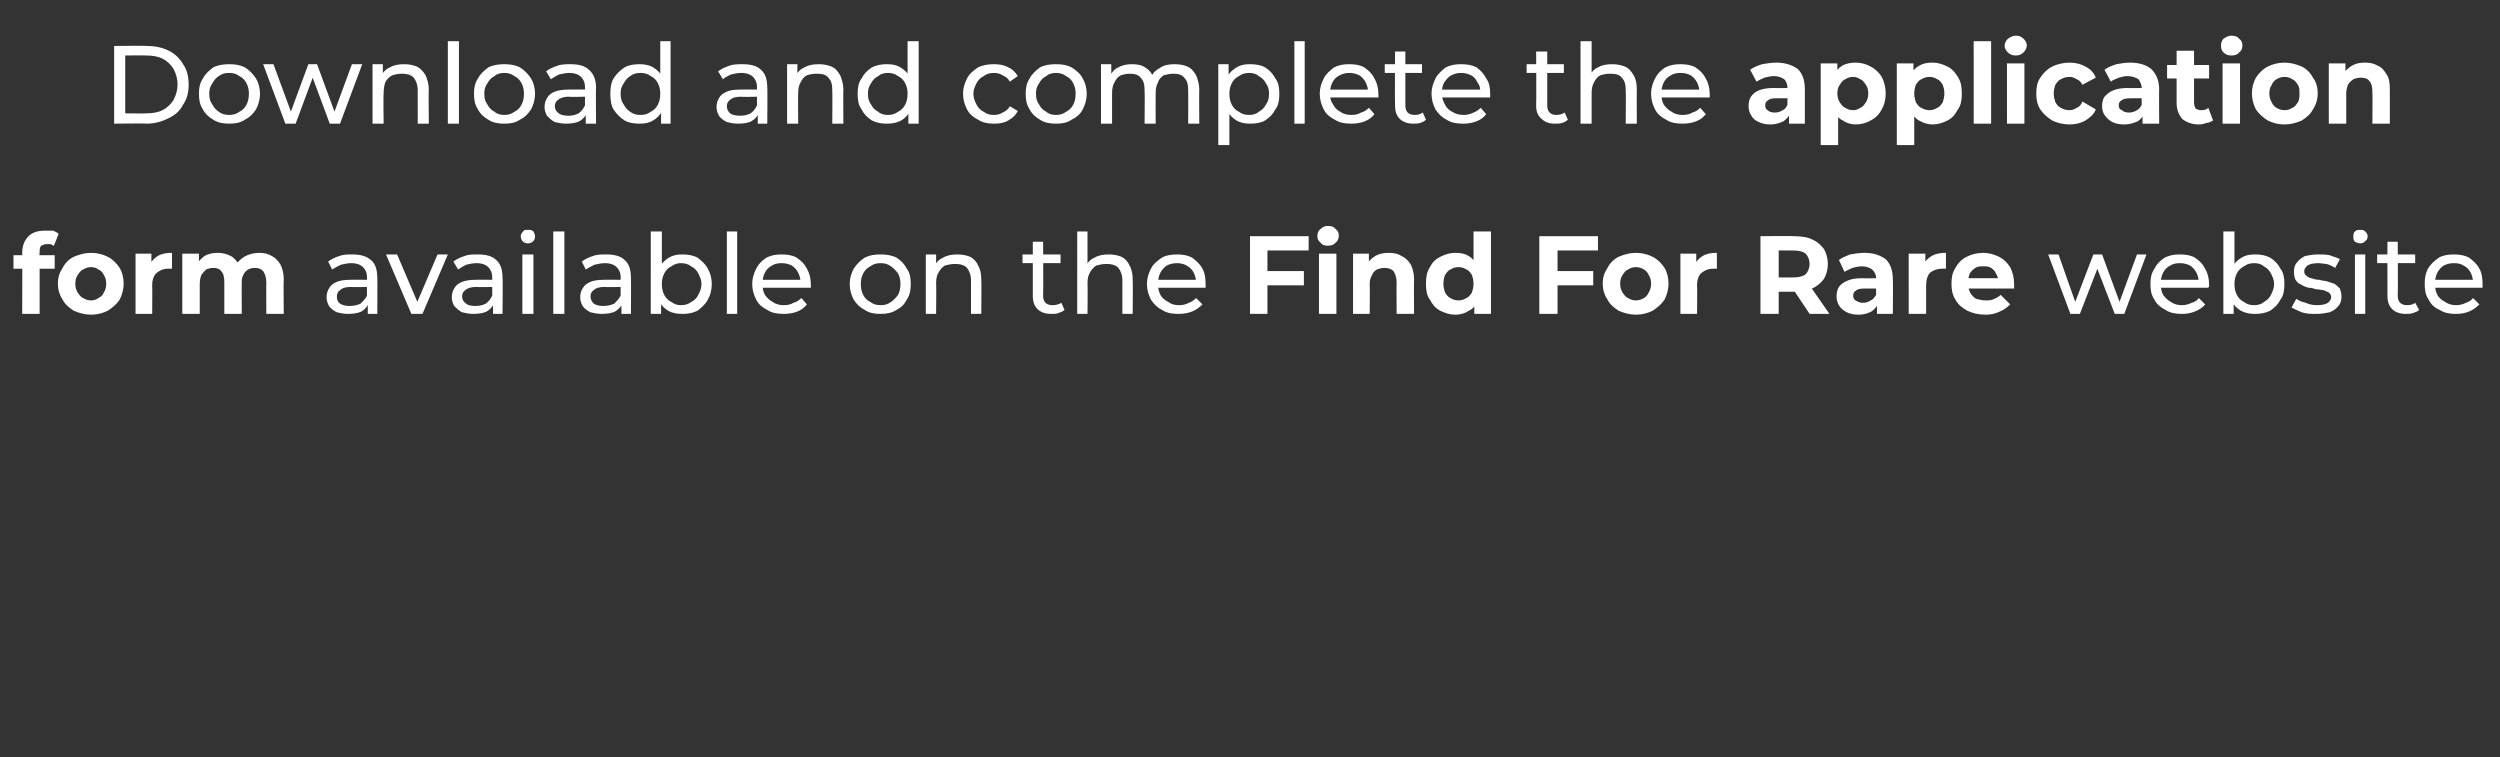
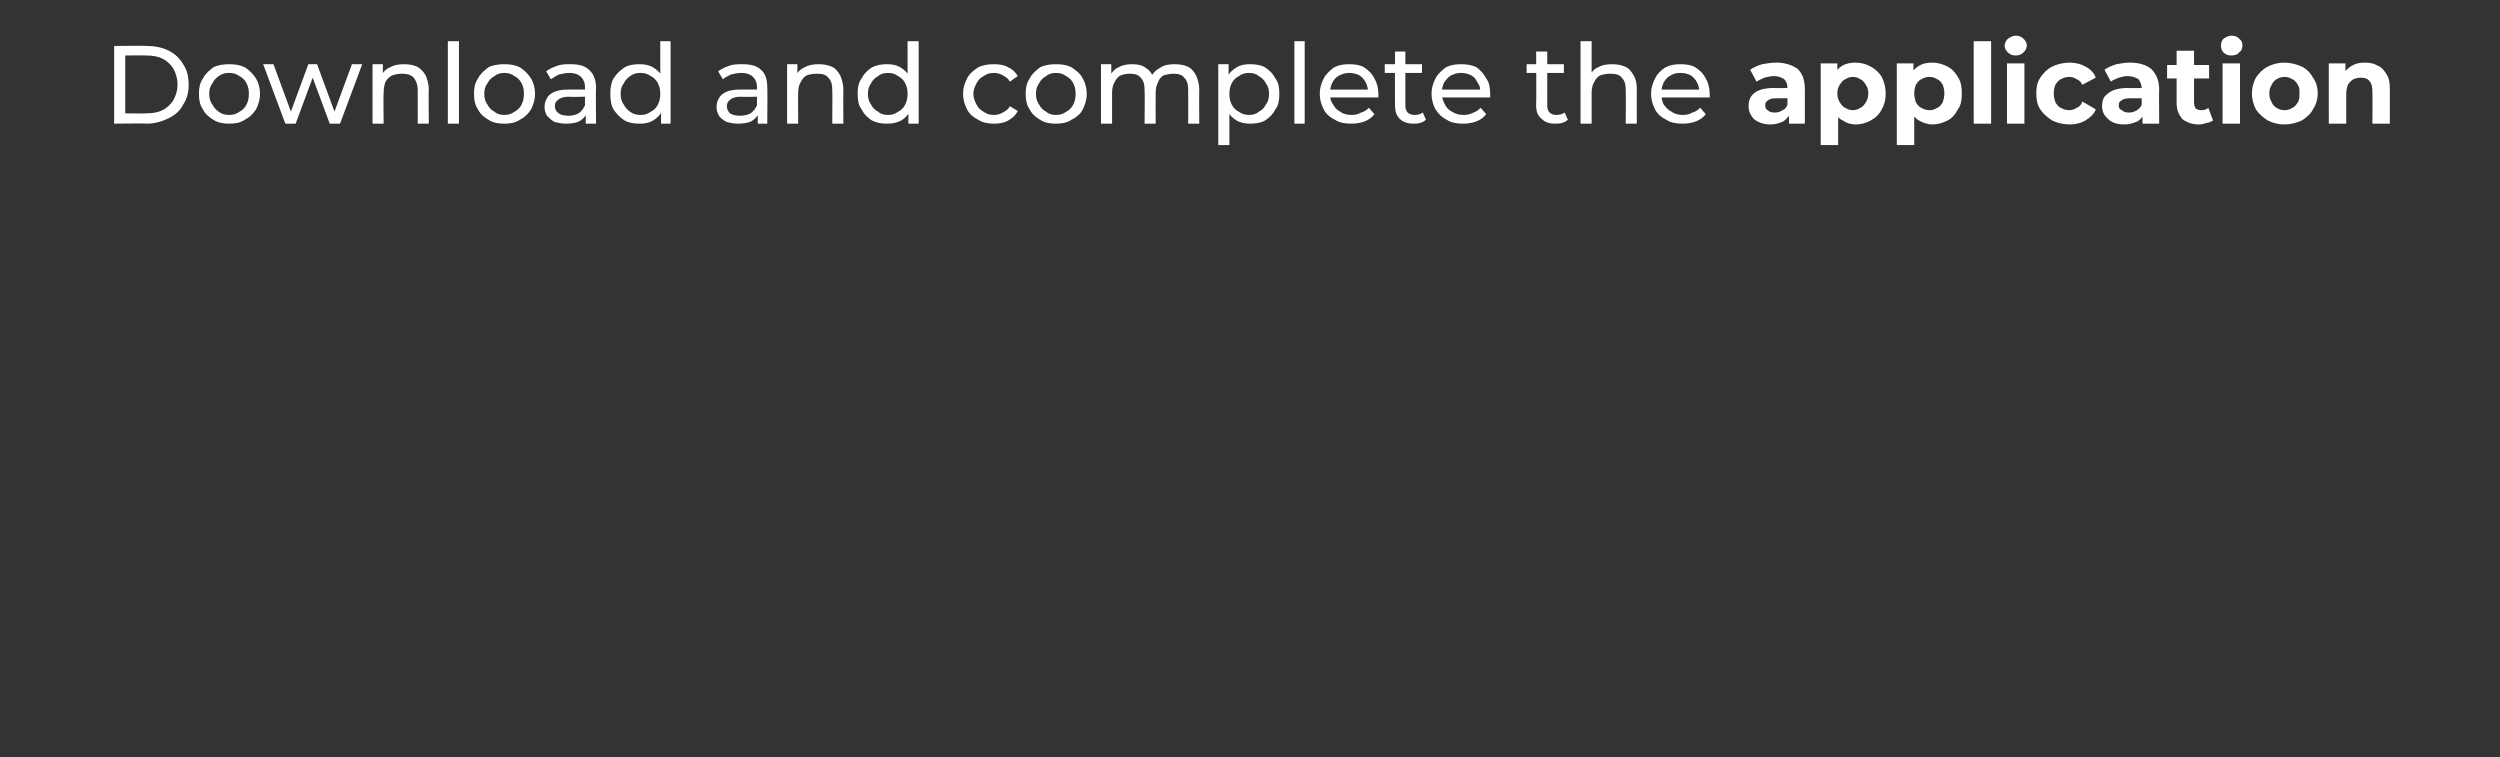
<svg xmlns="http://www.w3.org/2000/svg" version="1.1" width="315.4px" height="95.5px" viewBox="0 -2 315.4 95.5" style="top:-2px">
  <rect x="0" y="-2" width="315.4" height="95.5" fill="#333333" stroke="none" />
  <desc>Download and complete the application form available on the Find For Rare website</desc>
  <defs />
  <g id="Polygon99117">
-     <path d="m2.8 37.6s.03-7.75 0-7.7c0-.9.3-1.6.8-2.1c.5-.5 1.2-.7 2.1-.7h1c.2.1.5.2.7.4L6.8 29c-.1 0-.2-.1-.4-.2h-.5c-.3 0-.5.1-.7.2c-.2.2-.2.5-.2.9c-.05-.03 0 .7 0 .7v7H2.8zm-1.1-5.7v-1.7h5.2v1.7H1.7zm9.8 5.8c-.8 0-1.5-.2-2.2-.5c-.6-.4-1.1-.8-1.4-1.4c-.4-.6-.6-1.3-.6-2c0-.8.2-1.4.6-2c.3-.6.8-1.1 1.4-1.4c.7-.3 1.4-.5 2.2-.5c.8 0 1.5.2 2.1.5c.6.3 1.1.8 1.5 1.4c.3.5.5 1.2.5 2c0 .7-.2 1.4-.5 2c-.4.6-.9 1-1.5 1.4c-.6.3-1.3.5-2.1.5zm0-1.8c.3 0 .7-.1.9-.3c.3-.1.6-.4.7-.7c.2-.3.3-.7.3-1.1c0-.5-.1-.8-.3-1.1c-.1-.3-.4-.6-.7-.7c-.2-.2-.6-.3-.9-.3c-.4 0-.7.1-1 .3c-.3.1-.5.4-.7.7c-.2.3-.3.6-.3 1.1c0 .4.1.8.3 1.1c.2.3.4.6.7.7c.3.2.6.3 1 .3zm5.6 1.7V30h2v2.1s-.26-.57-.3-.6c.3-.5.6-.9 1.1-1.2c.5-.3 1.1-.4 1.8-.4v2h-.5c-.6 0-1 .2-1.4.5c-.4.3-.6.9-.6 1.6c.03 0 0 3.6 0 3.6h-2.1zm15.6-7.7c.6 0 1.1.1 1.6.4c.4.2.8.6 1.1 1.1c.2.4.4 1.1.4 1.8c-.05.04 0 4.4 0 4.4h-2.2s-.03-4.02 0-4c0-.6-.2-1.1-.4-1.4c-.3-.3-.6-.4-1.1-.4c-.3 0-.6.1-.8.2c-.3.2-.5.4-.6.7c-.2.3-.2.6-.2 1.1c-.02-.03 0 3.8 0 3.8h-2.2v-4c0-.6-.1-1.1-.4-1.4c-.2-.3-.6-.4-1-.4c-.4 0-.6.1-.9.2c-.2.2-.4.4-.6.7c-.1.3-.2.6-.2 1.1v3.8H23V30h2.1v2.1s-.38-.62-.4-.6c.3-.5.7-.9 1.1-1.2c.5-.3 1.1-.4 1.7-.4c.7 0 1.3.2 1.8.5c.5.4.9.9 1 1.6l-.7-.2c.2-.6.6-1 1.2-1.4c.5-.3 1.2-.5 1.9-.5zm13.7 7.7V36l-.1-.3s-.02-2.68 0-2.7c0-.6-.2-1-.5-1.3c-.3-.3-.8-.5-1.5-.5c-.4 0-.9.1-1.3.2c-.4.2-.8.4-1.1.6l-.5-1c.4-.3.8-.5 1.4-.7c.5-.2 1.1-.2 1.6-.2c1.1 0 1.8.2 2.4.7c.6.5.8 1.3.8 2.3c.03-.03 0 4.5 0 4.5h-1.2zm-2.5 0c-.5 0-1-.1-1.4-.2c-.4-.2-.8-.5-1-.8c-.2-.4-.3-.7-.3-1.1c0-.4.1-.8.3-1.1c.2-.4.5-.6.9-.8c.4-.2 1-.3 1.8-.3c-.05-.02 2.3 0 2.3 0v.9s-2.29.05-2.3 0c-.7 0-1.1.2-1.3.4c-.3.2-.4.5-.4.8c0 .4.1.7.4.9c.3.2.7.3 1.2.3c.5 0 1-.1 1.4-.3c.3-.3.6-.6.8-1l.2.9c-.1.4-.4.8-.9 1.1c-.4.2-1 .3-1.7.3zm8 0l-3.2-7.5h1.4l2.9 6.8h-.7l2.9-6.8h1.3l-3.2 7.5h-1.4zm10.3 0V36l-.1-.3V33c0-.6-.2-1-.5-1.3c-.3-.3-.8-.5-1.5-.5c-.4 0-.9.1-1.3.2c-.4.2-.7.4-1 .6l-.6-1c.4-.3.8-.5 1.4-.7c.5-.2 1.1-.2 1.7-.2c1 0 1.8.2 2.3.7c.6.5.8 1.3.8 2.3c.05-.03 0 4.5 0 4.5h-1.2zm-2.5 0c-.5 0-1-.1-1.4-.2c-.4-.2-.7-.5-1-.8c-.2-.4-.3-.7-.3-1.1c0-.4.1-.8.3-1.1c.2-.4.5-.6.9-.8c.5-.2 1-.3 1.8-.3c-.03-.02 2.3 0 2.3 0v.9s-2.27.05-2.3 0c-.6 0-1.1.2-1.3.4c-.3.2-.4.5-.4.8c0 .4.2.7.5.9c.2.2.6.3 1.2.3c.5 0 .9-.1 1.3-.3c.4-.3.6-.6.8-1l.3.9c-.2.4-.5.8-1 1.1c-.4.2-1 .3-1.7.3zm6.2 0v-7.5h1.4v7.5h-1.4zm.7-8.9c-.3 0-.5-.1-.6-.2c-.2-.2-.3-.4-.3-.7c0-.2.1-.4.3-.6c.1-.2.3-.2.6-.2c.3 0 .5 0 .7.2c.1.2.2.4.2.6c0 .3-.1.5-.2.6c-.2.2-.4.3-.7.3zm3.2 8.9V27.2h1.4v10.4h-1.4zm8.6 0V36l-.1-.3V33c0-.6-.2-1-.5-1.3c-.3-.3-.8-.5-1.5-.5c-.4 0-.9.1-1.3.2c-.4.2-.8.4-1.1.6l-.5-1c.4-.3.8-.5 1.4-.7c.5-.2 1.1-.2 1.7-.2c1 0 1.8.2 2.3.7c.6.5.8 1.3.8 2.3c.03-.03 0 4.5 0 4.5h-1.2zm-2.5 0c-.5 0-1-.1-1.4-.2c-.4-.2-.8-.5-1-.8c-.2-.4-.3-.7-.3-1.1c0-.4.1-.8.3-1.1c.2-.4.5-.6.9-.8c.4-.2 1-.3 1.8-.3c-.04-.02 2.3 0 2.3 0v.9s-2.29.05-2.3 0c-.7 0-1.1.2-1.3.4c-.3.2-.4.5-.4.8c0 .4.2.7.4.9c.3.2.7.3 1.2.3c.5 0 1-.1 1.4-.3c.3-.3.6-.6.8-1l.3.9c-.2.4-.5.8-1 1.1c-.4.2-1 .3-1.7.3zm10.2 0c-.7 0-1.3-.1-1.8-.4c-.5-.3-.9-.7-1.2-1.3c-.3-.5-.4-1.2-.4-2.1c0-.8.1-1.5.5-2.1c.3-.5.7-.9 1.2-1.2c.5-.3 1-.4 1.7-.4c.7 0 1.3.1 1.9.4c.5.4 1 .8 1.3 1.4c.3.5.5 1.2.5 1.9c0 .8-.2 1.5-.5 2c-.3.6-.8 1-1.3 1.4c-.6.3-1.2.4-1.9.4zm-4 0V27.2h1.4v4.9l-.2 1.7l.1 1.7v2.1h-1.3zm3.8-1.1c.5 0 .9-.1 1.3-.4c.4-.2.7-.5.9-.9c.2-.4.4-.8.4-1.4c0-.5-.2-.9-.4-1.3c-.2-.4-.5-.7-.9-.9c-.4-.3-.8-.4-1.3-.4c-.4 0-.8.1-1.2.4c-.4.2-.7.5-.9.9c-.2.4-.3.8-.3 1.3c0 .6.1 1 .3 1.4c.2.4.5.7.9.9c.4.3.8.4 1.2.4zm5.8 1.1V27.2h1.3v10.4h-1.3zm7.2 0c-.8 0-1.5-.1-2.1-.5c-.6-.3-1.1-.7-1.4-1.3c-.3-.6-.5-1.2-.5-2c0-.7.2-1.3.5-1.9c.3-.6.7-1 1.3-1.4c.6-.3 1.2-.4 1.9-.4c.7 0 1.4.1 1.9.4c.6.4 1 .8 1.3 1.4c.3.5.5 1.2.5 2v.4h-6.4v-1h5.7s-.59.36-.6.4c0-.5-.1-.9-.3-1.3c-.2-.4-.5-.7-.8-.9c-.4-.2-.8-.3-1.3-.3c-.5 0-.9.1-1.2.3c-.4.2-.7.5-.9.9c-.2.4-.3.8-.3 1.3v.2c0 .5.1.9.3 1.3c.3.4.6.7 1 .9c.4.3.9.4 1.4.4c.5 0 .9-.1 1.2-.3c.4-.1.7-.3 1-.6l.7.8c-.3.4-.7.7-1.2.9c-.5.2-1.1.3-1.7.3zm12.2 0c-.8 0-1.4-.1-2-.5c-.6-.3-1-.7-1.4-1.3c-.3-.6-.5-1.2-.5-2c0-.7.2-1.3.5-1.9c.4-.6.8-1 1.4-1.4c.6-.3 1.2-.4 2-.4c.7 0 1.4.1 2 .4c.6.4 1 .8 1.3 1.4c.4.5.5 1.2.5 1.9c0 .8-.1 1.4-.5 2c-.3.6-.7 1-1.3 1.3c-.6.4-1.3.5-2 .5zm0-1.1c.5 0 .9-.1 1.3-.4c.3-.2.6-.5.9-.9c.2-.4.3-.8.3-1.4c0-.5-.1-.9-.3-1.3c-.3-.4-.6-.7-.9-.9c-.4-.3-.8-.4-1.3-.4c-.5 0-.9.1-1.3.4c-.4.2-.7.5-.9.9c-.2.4-.3.8-.3 1.3c0 .6.1 1 .3 1.4c.2.4.5.7.9.9c.4.3.8.4 1.3.4zm9.7-6.4c.6 0 1.1.1 1.6.3c.4.2.8.6 1 1.1c.3.5.4 1.1.4 1.8c.04-.02 0 4.3 0 4.3h-1.3v-4.2c0-.7-.2-1.2-.5-1.6c-.4-.4-.9-.5-1.5-.5c-.5 0-.9.1-1.3.2c-.3.2-.6.5-.8.9c-.2.3-.3.8-.3 1.3c.04.03 0 3.9 0 3.9h-1.3v-7.5h1.3v2s-.22-.5-.2-.5c.2-.5.6-.9 1.1-1.1c.5-.3 1.1-.4 1.8-.4zm11.8 7.5c-.7 0-1.3-.2-1.7-.6c-.4-.4-.6-.9-.6-1.7v-6.8h1.3s.04 6.76 0 6.8c0 .4.1.7.3.9c.2.2.5.3.9.3c.4 0 .8-.1 1.1-.3l.4.9c-.2.2-.5.3-.8.4c-.2.1-.5.1-.9.1zm-3.6-6.4v-1.1h4.8v1.1H129zm10.9-1.1c.6 0 1.1.1 1.6.3c.4.2.8.6 1 1.1c.3.5.4 1.1.4 1.8c.04-.02 0 4.3 0 4.3h-1.3v-4.2c0-.7-.2-1.2-.5-1.6c-.4-.4-.9-.5-1.5-.5c-.5 0-.9.1-1.3.2c-.3.2-.6.5-.8.9c-.2.3-.3.8-.3 1.3c.04.03 0 3.9 0 3.9h-1.3V27.2h1.3v4.9s-.23-.5-.2-.5c.2-.5.6-.9 1.1-1.1c.5-.3 1.1-.4 1.8-.4zm8.8 7.5c-.8 0-1.5-.1-2.1-.5c-.6-.3-1-.7-1.4-1.3c-.3-.6-.5-1.2-.5-2c0-.7.2-1.3.5-1.9c.3-.6.8-1 1.4-1.4c.5-.3 1.2-.4 1.9-.4c.7 0 1.3.1 1.9.4c.5.4 1 .8 1.3 1.4c.3.5.4 1.2.4 2v.4h-6.3v-1h5.6s-.54.36-.5.4c0-.5-.1-.9-.3-1.3c-.2-.4-.5-.7-.9-.9c-.3-.2-.8-.3-1.2-.3c-.5 0-.9.1-1.3.3c-.3.2-.6.5-.8.9c-.2.4-.3.8-.3 1.3v.2c0 .5.1.9.3 1.3c.2.4.6.7 1 .9c.4.3.8.4 1.4.4c.4 0 .8-.1 1.2-.3c.3-.1.6-.3.9-.6l.8.8c-.4.4-.8.7-1.3.9c-.5.2-1.1.3-1.7.3zm11.1-5.4h4.7v1.8h-4.7v-1.8zm.1 5.4h-2.2v-9.8h7.4v1.8h-5.2v8zm6.5 0V30h2.2v7.6h-2.2zm1.1-8.6c-.4 0-.7-.1-.9-.4c-.3-.2-.4-.5-.4-.8c0-.4.1-.7.4-.9c.2-.2.5-.4.9-.4c.4 0 .8.1 1 .4c.3.2.4.5.4.8c0 .4-.1.7-.4.9c-.2.3-.6.4-1 .4zm7.7.9c.6 0 1.2.1 1.6.4c.5.2.9.6 1.2 1.1c.2.4.4 1.1.4 1.8c-.04.04 0 4.4 0 4.4h-2.2s-.03-4.02 0-4c0-.6-.2-1.1-.4-1.4c-.3-.3-.7-.4-1.2-.4c-.3 0-.6.1-.9.2c-.3.2-.5.4-.6.7c-.2.3-.3.7-.3 1.1c.04.03 0 3.8 0 3.8h-2.1V30h2v2.1s-.35-.62-.3-.6c.2-.5.6-.9 1.1-1.2c.5-.3 1.1-.4 1.7-.4zm8.4 7.8c-.7 0-1.3-.2-1.9-.5c-.6-.3-1-.8-1.3-1.4c-.4-.5-.5-1.2-.5-2c0-.8.1-1.5.5-2.1c.3-.6.7-1 1.3-1.3c.6-.3 1.2-.5 1.9-.5c.7 0 1.2.1 1.7.4c.5.3.8.7 1.1 1.3c.3.6.4 1.3.4 2.2c0 .9-.1 1.6-.4 2.2c-.2.5-.6 1-1.1 1.2c-.4.3-1 .5-1.7.5zm.4-1.8c.4 0 .7-.1 1-.3c.3-.1.5-.4.7-.7c.1-.3.2-.7.2-1.1c0-.5-.1-.8-.2-1.1c-.2-.3-.4-.6-.7-.7c-.3-.2-.6-.3-1-.3c-.4 0-.7.1-1 .3c-.3.1-.5.4-.7.7c-.1.3-.2.6-.2 1.1c0 .4.1.8.2 1.1c.2.3.4.6.7.7c.3.2.6.3 1 .3zm2 1.7v-3.8l-.1-2.3v-4.3h2.2v10.4H186zm10.3-5.4h4.7v1.8h-4.7v-1.8zm.2 5.4h-2.3v-9.8h7.4v1.8h-5.1v8zm9.9.1c-.8 0-1.5-.2-2.2-.5c-.6-.4-1.1-.8-1.4-1.4c-.4-.6-.6-1.3-.6-2c0-.8.2-1.4.6-2c.3-.6.8-1.1 1.4-1.4c.7-.3 1.4-.5 2.2-.5c.8 0 1.5.2 2.1.5c.6.3 1.1.8 1.5 1.4c.3.5.5 1.2.5 2c0 .7-.2 1.4-.5 2c-.4.6-.9 1-1.5 1.4c-.6.3-1.3.5-2.1.5zm0-1.8c.3 0 .7-.1 1-.3c.2-.1.5-.4.6-.7c.2-.3.3-.7.3-1.1c0-.5-.1-.8-.3-1.1c-.1-.3-.4-.6-.6-.7c-.3-.2-.7-.3-1-.3c-.4 0-.7.1-1 .3c-.3.1-.5.4-.7.7c-.2.3-.3.6-.3 1.1c0 .4.1.8.3 1.1c.2.3.4.6.7.7c.3.2.6.3 1 .3zm5.6 1.7V30h2v2.1s-.25-.57-.3-.6c.3-.5.6-.9 1.1-1.2c.5-.3 1.1-.4 1.8-.4v2h-.5c-.6 0-1 .2-1.4.5c-.4.3-.6.9-.6 1.6c.04 0 0 3.6 0 3.6H212zm10.1 0v-9.8s4.25-.05 4.2 0c.9 0 1.7.1 2.3.4c.7.3 1.1.7 1.5 1.2c.3.5.5 1.2.5 1.9c0 .7-.2 1.4-.5 1.9c-.4.5-.8.9-1.5 1.2c-.6.3-1.4.4-2.3.4c.05.02-2.9 0-2.9 0l1-1v3.8h-2.3zm6.2 0l-2.4-3.6h2.4l2.5 3.6h-2.5zm-3.9-3.5l-1-1.1s2.82.02 2.8 0c.7 0 1.2-.1 1.6-.4c.3-.3.5-.8.5-1.3c0-.5-.2-1-.5-1.3c-.4-.3-.9-.4-1.6-.4h-2.8l1-1.1v5.6zm12.4 3.5v-1.5l-.1-.3s-.05-2.67 0-2.7c0-.4-.2-.8-.5-1.1c-.3-.2-.7-.4-1.3-.4c-.4 0-.8.1-1.2.2c-.4.2-.7.3-1 .5l-.7-1.5c.4-.3.9-.5 1.4-.7c.6-.1 1.2-.2 1.8-.2c1.2 0 2 .3 2.7.8c.6.6.9 1.4.9 2.6c.04-.05 0 4.3 0 4.3h-2zm-2.3.1c-.6 0-1.1-.1-1.5-.3c-.4-.2-.8-.5-1-.9c-.2-.3-.3-.7-.3-1.1c0-.5.1-.9.3-1.2c.2-.3.6-.6 1.1-.8c.4-.2 1.1-.3 1.8-.3c.02.03 2 0 2 0v1.3h-1.7c-.6 0-.9.1-1.1.3c-.2.1-.3.3-.3.6c0 .3.1.5.3.6c.3.2.6.3.9.3c.4 0 .7-.1 1-.3c.3-.1.5-.4.7-.7l.3 1c-.2.5-.5.8-.9 1.1c-.4.2-.9.4-1.6.4zm6.3-.1V30h2.1v2.1s-.3-.57-.3-.6c.2-.5.6-.9 1.1-1.2c.5-.3 1.1-.4 1.8-.4v2h-.5c-.6 0-1.1.2-1.5.5c-.3.3-.5.9-.5 1.6c-.01 0 0 3.6 0 3.6h-2.2zm9.7.1c-.9 0-1.7-.2-2.3-.5c-.7-.4-1.2-.8-1.5-1.4c-.4-.6-.5-1.3-.5-2c0-.8.1-1.4.5-2c.3-.6.8-1.1 1.4-1.4c.6-.3 1.3-.5 2.1-.5c.7 0 1.4.2 2 .5c.6.3 1 .7 1.4 1.3c.3.6.5 1.3.5 2.1v.6h-6.2v-1.3h5l-.8.4c0-.4-.1-.7-.3-1c-.1-.3-.3-.5-.6-.7c-.3-.2-.6-.2-1-.2c-.4 0-.7 0-1 .2c-.3.2-.5.4-.7.7c-.1.3-.2.6-.2 1v.4c0 .4.1.7.3 1.1c.2.3.4.5.7.7c.4.1.8.2 1.2.2c.4 0 .8 0 1.1-.2c.3-.1.6-.3.8-.5l1.2 1.2c-.4.4-.8.7-1.3.9c-.6.3-1.2.4-1.8.4zm10.7-.1l-2.8-7.5h1.3l2.4 6.8h-.6l2.6-6.8h1.1l2.5 6.8h-.6l2.5-6.8h1.2l-2.8 7.5h-1.2l-2.4-6.2h.4l-2.4 6.2h-1.2zm14.1 0c-.8 0-1.5-.1-2.1-.5c-.6-.3-1.1-.7-1.4-1.3c-.4-.6-.5-1.2-.5-2c0-.7.1-1.3.5-1.9c.3-.6.7-1 1.3-1.4c.6-.3 1.2-.4 1.9-.4c.7 0 1.4.1 1.9.4c.6.4 1 .8 1.3 1.4c.3.5.5 1.2.5 2v.2c0 .1-.1.1-.1.2h-6.3v-1h5.6s-.51.36-.5.4c0-.5-.1-.9-.3-1.3c-.2-.4-.5-.7-.8-.9c-.4-.2-.8-.3-1.3-.3c-.5 0-.9.1-1.2.3c-.4.2-.7.5-.9.9c-.2.4-.3.8-.3 1.3v.2c0 .5.1.9.3 1.3c.3.4.6.7 1 .9c.4.3.9.4 1.4.4c.4 0 .8-.1 1.2-.3c.4-.1.7-.3.9-.6l.8.8c-.3.4-.8.7-1.3.9c-.5.2-1 .3-1.6.3zm9.2 0c-.7 0-1.2-.1-1.8-.4c-.5-.3-.9-.7-1.2-1.3c-.3-.5-.4-1.2-.4-2.1c0-.8.2-1.5.5-2.1c.3-.5.7-.9 1.2-1.2c.5-.3 1-.4 1.7-.4c.7 0 1.3.1 1.9.4c.6.4 1 .8 1.3 1.4c.4.5.5 1.2.5 1.9c0 .8-.1 1.5-.5 2c-.3.6-.7 1-1.3 1.4c-.6.3-1.2.4-1.9.4zm-4 0V27.2h1.4v4.9l-.2 1.7l.1 1.7v2.1h-1.3zm3.9-1.1c.4 0 .9-.1 1.2-.4c.4-.2.7-.5.9-.9c.2-.4.4-.8.4-1.4c0-.5-.2-.9-.4-1.3c-.2-.4-.5-.7-.9-.9c-.3-.3-.8-.4-1.2-.4c-.5 0-.9.1-1.3.4c-.4.2-.7.5-.9.9c-.2.4-.3.8-.3 1.3c0 .6.1 1 .3 1.4c.2.4.5.7.9.9c.4.3.8.4 1.3.4zm7.8 1.1c-.6 0-1.2 0-1.8-.2c-.5-.2-.9-.4-1.3-.6l.6-1.1c.3.2.7.4 1.2.5c.4.2.9.3 1.4.3c.6 0 1.1-.1 1.4-.3c.2-.2.4-.4.4-.7c0-.3-.1-.4-.3-.6c-.2-.1-.4-.2-.7-.3c-.2 0-.5-.1-.9-.1c-.3-.1-.6-.2-1-.2c-.3-.1-.6-.2-.9-.4c-.3-.1-.5-.3-.7-.6c-.1-.2-.2-.6-.2-1c0-.5.1-.9.4-1.2c.2-.3.6-.6 1-.8c.5-.1 1-.2 1.7-.2c.5 0 .9 0 1.4.1c.5.2 1 .3 1.3.5l-.6 1.1c-.3-.2-.7-.4-1.1-.5c-.3 0-.7-.1-1-.1c-.6 0-1.1.1-1.4.3c-.2.2-.4.4-.4.7c0 .3.1.5.3.6c.1.1.4.3.6.3c.3.1.6.2 1 .2c.3.1.6.1 1 .2l.9.3c.3.2.5.4.7.6c.1.3.2.6.2 1c0 .5-.1.9-.4 1.2c-.2.3-.6.6-1.1.8c-.5.1-1 .2-1.7.2zm4.9 0v-7.5h1.3v7.5h-1.3zm.7-8.9c-.3 0-.5-.1-.7-.2c-.2-.2-.2-.4-.2-.7c0-.2 0-.4.2-.6c.2-.2.4-.2.7-.2c.2 0 .4 0 .6.2c.2.2.3.4.3.6c0 .3-.1.5-.3.6c-.1.2-.4.3-.6.3zm5.7 8.9c-.7 0-1.3-.2-1.7-.6c-.4-.4-.6-.9-.6-1.7c-.01.01 0-6.8 0-6.8h1.3s.04 6.76 0 6.8c0 .4.1.7.3.9c.2.2.5.3.9.3c.4 0 .8-.1 1-.3l.5.9c-.2.2-.5.3-.8.4c-.3.1-.5.1-.9.1zm-3.6-6.4v-1.1h4.8v1.1h-4.8zm9.9 6.4c-.7 0-1.4-.1-2-.5c-.7-.3-1.1-.7-1.4-1.3c-.4-.6-.5-1.2-.5-2c0-.7.1-1.3.4-1.9c.4-.6.8-1 1.4-1.4c.5-.3 1.2-.4 1.9-.4c.7 0 1.3.1 1.9.4c.5.4 1 .8 1.3 1.4c.3.5.4 1.2.4 2v.4h-6.3v-1h5.6s-.53.36-.5.4c0-.5-.1-.9-.3-1.3c-.2-.4-.5-.7-.9-.9c-.3-.2-.7-.3-1.2-.3c-.5 0-.9.1-1.3.3c-.3.2-.6.5-.8.9c-.2.4-.3.8-.3 1.3v.2c0 .5.1.9.3 1.3c.2.4.6.7 1 .9c.4.3.9.4 1.4.4c.4 0 .8-.1 1.2-.3c.3-.1.7-.3.9-.6l.8.8c-.4.4-.8.7-1.3.9c-.5.2-1 .3-1.7.3z" stroke="none" fill="#fff" />
-   </g>
+     </g>
  <g id="Polygon99116">
    <path d="m14.4 13.6V3.8s4.11-.05 4.1 0c1.1 0 2 .2 2.8.6c.8.4 1.4 1 1.8 1.7c.5.7.7 1.6.7 2.6c0 .9-.2 1.8-.7 2.5c-.4.8-1 1.3-1.8 1.7c-.8.4-1.7.7-2.8.7c.01-.05-4.1 0-4.1 0zm1.4-1.3s2.62.03 2.6 0c.8 0 1.5-.1 2.1-.4c.6-.3 1.1-.8 1.4-1.3c.3-.6.5-1.2.5-1.9c0-.8-.2-1.4-.5-2c-.3-.5-.8-1-1.4-1.3c-.6-.3-1.3-.4-2.1-.4c.02-.03-2.6 0-2.6 0v7.3zm13.1 1.3c-.7 0-1.4-.1-2-.5c-.5-.3-1-.7-1.3-1.3c-.4-.6-.5-1.2-.5-2c0-.7.1-1.3.5-1.9c.3-.6.8-1 1.3-1.4c.6-.3 1.3-.4 2-.4c.8 0 1.4.1 2 .4c.6.4 1 .8 1.4 1.4c.3.5.5 1.2.5 1.9c0 .8-.2 1.4-.5 2c-.4.6-.8 1-1.4 1.3c-.6.4-1.2.5-2 .5zm0-1.1c.5 0 .9-.1 1.3-.4c.4-.2.7-.5.9-.9c.2-.4.3-.8.3-1.4c0-.5-.1-.9-.3-1.3c-.2-.4-.5-.7-.9-.9c-.4-.3-.8-.4-1.3-.4c-.5 0-.9.1-1.3.4c-.3.2-.6.5-.8.9c-.3.4-.4.8-.4 1.3c0 .6.1 1 .4 1.4c.2.4.5.7.8.9c.4.3.8.4 1.3.4zm7.1 1.1l-2.8-7.5h1.3l2.5 6.8h-.6l2.5-6.8h1.1l2.5 6.8h-.6l2.5-6.8h1.3l-2.8 7.5h-1.3l-2.3-6.2h.3l-2.3 6.2H36zm15-7.5c.6 0 1.1.1 1.6.3c.4.2.8.6 1.1 1.1c.2.5.4 1.1.4 1.8c-.05-.02 0 4.3 0 4.3h-1.4V9.4c0-.7-.2-1.2-.5-1.6c-.4-.4-.9-.5-1.5-.5c-.5 0-.9.1-1.2.2c-.4.2-.7.5-.9.9c-.1.3-.2.8-.2 1.3c-.05.03 0 3.9 0 3.9H47V6.1h1.3v2l-.2-.5c.2-.5.6-.9 1.1-1.1c.5-.3 1.1-.4 1.8-.4zm5.5 7.5V3.2h1.4v10.4h-1.4zm7.1 0c-.7 0-1.4-.1-2-.5c-.5-.3-1-.7-1.3-1.3c-.4-.6-.5-1.2-.5-2c0-.7.1-1.3.5-1.9c.3-.6.8-1 1.3-1.4c.6-.3 1.3-.4 2-.4c.8 0 1.4.1 2 .4c.6.4 1 .8 1.4 1.4c.3.5.5 1.2.5 1.9c0 .8-.2 1.4-.5 2c-.4.6-.8 1-1.4 1.3c-.6.4-1.2.5-2 .5zm0-1.1c.5 0 .9-.1 1.3-.4c.4-.2.7-.5.9-.9c.2-.4.3-.8.3-1.4c0-.5-.1-.9-.3-1.3c-.2-.4-.5-.7-.9-.9c-.4-.3-.8-.4-1.3-.4c-.4 0-.9.1-1.2.4c-.4.2-.7.5-.9.9c-.3.4-.4.8-.4 1.3c0 .6.1 1 .4 1.4c.2.4.5.7.9.9c.3.3.8.4 1.2.4zm10.3 1.1V12l-.1-.3V9c0-.6-.2-1-.5-1.3c-.3-.3-.8-.5-1.5-.5c-.4 0-.8.1-1.3.2c-.4.2-.7.4-1 .6l-.6-1c.4-.3.8-.5 1.4-.7c.5-.2 1.1-.2 1.7-.2c1 0 1.8.2 2.3.7c.6.5.9 1.3.9 2.3c-.05-.03 0 4.5 0 4.5h-1.3zm-2.5 0c-.5 0-1-.1-1.4-.2c-.4-.2-.7-.5-1-.8c-.2-.4-.3-.7-.3-1.1c0-.4.1-.8.3-1.1c.2-.4.5-.6.9-.8c.5-.2 1-.3 1.8-.3c-.02-.02 2.3 0 2.3 0v.9s-2.27.05-2.3 0c-.6 0-1.1.2-1.3.4c-.3.2-.4.5-.4.8c0 .4.2.7.5.9c.2.2.7.3 1.2.3c.5 0 .9-.1 1.3-.3c.4-.3.6-.6.8-1l.3.9c-.2.4-.5.8-1 1.1c-.4.2-1 .3-1.7.3zm9.3 0c-.7 0-1.4-.1-1.9-.4c-.6-.4-1-.8-1.4-1.4c-.3-.5-.4-1.2-.4-2c0-.7.1-1.4.4-1.9c.4-.6.8-1 1.4-1.4c.5-.3 1.2-.4 1.9-.4c.6 0 1.2.1 1.7.4c.5.3.9.7 1.2 1.2c.3.6.5 1.3.5 2.1c0 .9-.2 1.6-.5 2.1c-.3.6-.7 1-1.2 1.3c-.5.3-1 .4-1.7.4zm.1-1.1c.5 0 .9-.1 1.3-.4c.4-.2.7-.5.9-.9c.2-.4.3-.8.3-1.4c0-.5-.1-.9-.3-1.3c-.2-.4-.5-.7-.9-.9c-.4-.3-.8-.4-1.3-.4c-.5 0-.9.1-1.3.4c-.3.2-.6.5-.8.9c-.3.4-.4.8-.4 1.3c0 .6.1 1 .4 1.4c.2.4.5.7.8.9c.4.3.8.4 1.3.4zm2.6 1.1V9.8l-.1-1.7V3.2h1.3v10.4h-1.2zm12.2 0V12l-.1-.3V9c0-.6-.2-1-.5-1.3c-.3-.3-.8-.5-1.5-.5c-.4 0-.9.1-1.3.2c-.4.2-.8.4-1 .6l-.6-1c.4-.3.8-.5 1.4-.7c.5-.2 1.1-.2 1.7-.2c1 0 1.8.2 2.3.7c.6.5.8 1.3.8 2.3c.04-.03 0 4.5 0 4.5h-1.2zm-2.5 0c-.5 0-1-.1-1.4-.2c-.4-.2-.8-.5-1-.8c-.2-.4-.3-.7-.3-1.1c0-.4.1-.8.3-1.1c.2-.4.5-.6.9-.8c.4-.2 1-.3 1.8-.3c-.04-.02 2.3 0 2.3 0v.9s-2.28.05-2.3 0c-.7 0-1.1.2-1.3.4c-.3.2-.4.5-.4.8c0 .4.2.7.4.9c.3.2.7.3 1.3.3c.5 0 .9-.1 1.3-.3c.4-.3.6-.6.8-1l.3.9c-.2.4-.5.8-1 1.1c-.4.2-1 .3-1.7.3zm10.2-7.5c.6 0 1.1.1 1.6.3c.5.2.8.6 1.1 1.1c.2.5.4 1.1.4 1.8c-.03-.02 0 4.3 0 4.3H105s.03-4.16 0-4.2c0-.7-.1-1.2-.5-1.6c-.3-.4-.8-.5-1.5-.5c-.5 0-.9.1-1.2.2c-.4.2-.6.5-.8.9c-.2.3-.3.8-.3 1.3c-.03.03 0 3.9 0 3.9h-1.4V6.1h1.3v2l-.2-.5c.2-.5.6-.9 1.1-1.1c.5-.3 1.1-.4 1.8-.4zm8.6 7.5c-.7 0-1.3-.1-1.9-.4c-.6-.4-1-.8-1.3-1.4c-.4-.5-.5-1.2-.5-2c0-.7.1-1.4.5-1.9c.3-.6.7-1 1.3-1.4c.6-.3 1.2-.4 1.9-.4c.7 0 1.2.1 1.7.4c.5.3.9.7 1.2 1.2c.3.6.5 1.3.5 2.1c0 .9-.2 1.6-.5 2.1c-.2.6-.6 1-1.1 1.3c-.6.3-1.1.4-1.8.4zm.1-1.1c.5 0 .9-.1 1.3-.4c.4-.2.7-.5.9-.9c.2-.4.3-.8.3-1.4c0-.5-.1-.9-.3-1.3c-.2-.4-.5-.7-.9-.9c-.4-.3-.8-.4-1.3-.4c-.4 0-.9.1-1.2.4c-.4.2-.7.5-.9.9c-.3.4-.4.8-.4 1.3c0 .6.1 1 .4 1.4c.2.4.5.7.9.9c.3.3.8.4 1.2.4zm2.6 1.1v-2.1l.1-1.7l-.2-1.7V3.2h1.4v10.4h-1.3zm10.8 0c-.7 0-1.4-.1-2-.5c-.6-.3-1.1-.7-1.4-1.3c-.3-.6-.5-1.2-.5-2c0-.7.2-1.3.5-1.9c.3-.6.8-1 1.4-1.4c.6-.3 1.3-.4 2-.4c.7 0 1.3.1 1.8.4c.5.2.9.6 1.2 1.1l-1 .7c-.2-.4-.5-.6-.9-.8c-.3-.2-.7-.3-1.1-.3c-.5 0-.9.1-1.3.4c-.4.2-.7.5-.9.9c-.2.4-.4.8-.4 1.3c0 .6.2 1 .4 1.4c.2.4.5.7.9.9c.4.3.8.4 1.3.4c.4 0 .8-.1 1.1-.3c.4-.2.7-.4.9-.8l1 .6c-.3.6-.7.9-1.2 1.2c-.5.3-1.1.4-1.8.4zm7.8 0c-.7 0-1.4-.1-2-.5c-.5-.3-1-.7-1.3-1.3c-.4-.6-.5-1.2-.5-2c0-.7.1-1.3.5-1.9c.3-.6.8-1 1.3-1.4c.6-.3 1.3-.4 2-.4c.8 0 1.4.1 2 .4c.6.4 1.1.8 1.4 1.4c.3.5.5 1.2.5 1.9c0 .8-.2 1.4-.5 2c-.3.6-.8 1-1.4 1.3c-.6.4-1.2.5-2 .5zm0-1.1c.5 0 .9-.1 1.3-.4c.4-.2.7-.5.9-.9c.2-.4.3-.8.3-1.4c0-.5-.1-.9-.3-1.3c-.2-.4-.5-.7-.9-.9c-.4-.3-.8-.4-1.3-.4c-.4 0-.9.1-1.2.4c-.4.2-.7.5-.9.9c-.3.4-.4.8-.4 1.3c0 .6.1 1 .4 1.4c.2.4.5.7.9.9c.3.3.8.4 1.2.4zm15-6.4c.6 0 1.2.1 1.6.3c.5.2.8.6 1.1 1.1c.2.5.4 1.1.4 1.8c-.03-.02 0 4.3 0 4.3h-1.4s.02-4.16 0-4.2c0-.7-.1-1.2-.5-1.6c-.3-.4-.8-.5-1.4-.5c-.4 0-.8.1-1.2.2c-.3.2-.6.5-.7.9c-.2.3-.3.8-.3 1.3c-.02.03 0 3.9 0 3.9h-1.4s.04-4.16 0-4.2c0-.7-.1-1.2-.5-1.6c-.3-.4-.8-.5-1.4-.5c-.4 0-.8.1-1.1.2c-.4.2-.6.5-.8.9c-.2.3-.3.8-.3 1.3v3.9h-1.4V6.1h1.3v2s-.17-.5-.2-.5c.3-.5.6-.9 1.1-1.1c.5-.3 1.1-.4 1.7-.4c.7 0 1.3.1 1.8.5c.5.3.9.9 1 1.6l-.5-.2c.2-.6.6-1.1 1.2-1.4c.5-.4 1.2-.5 1.9-.5zm9.5 7.5c-.6 0-1.2-.1-1.7-.4c-.5-.3-.9-.7-1.2-1.3c-.3-.5-.5-1.2-.5-2.1c0-.8.2-1.5.5-2.1c.3-.5.7-.9 1.2-1.2c.5-.3 1-.4 1.7-.4c.7 0 1.4.1 1.9.4c.6.4 1 .8 1.3 1.4c.4.5.5 1.2.5 1.9c0 .8-.1 1.5-.5 2c-.3.6-.7 1-1.3 1.4c-.5.3-1.2.4-1.9.4zm-4 2.7V6.1h1.3v2l-.1 1.8l.2 1.7v4.7h-1.4zm3.9-3.8c.4 0 .9-.1 1.2-.4c.4-.2.7-.5.9-.9c.3-.4.4-.8.4-1.4c0-.5-.1-.9-.4-1.3c-.2-.4-.5-.7-.9-.9c-.3-.3-.8-.4-1.2-.4c-.5 0-.9.1-1.3.4c-.4.2-.7.5-.9.9c-.2.4-.3.8-.3 1.3c0 .6.1 1 .3 1.4c.2.4.5.7.9.9c.4.3.8.4 1.3.4zm5.7 1.1V3.2h1.3v10.4h-1.3zm7.2 0c-.8 0-1.5-.1-2.1-.5c-.6-.3-1.1-.7-1.4-1.3c-.3-.6-.5-1.2-.5-2c0-.7.2-1.3.5-1.9c.3-.6.8-1 1.3-1.4c.6-.3 1.2-.4 1.9-.4c.8 0 1.4.1 1.9.4c.6.4 1 .8 1.3 1.4c.3.5.5 1.2.5 2v.4h-6.3v-1h5.6s-.57.36-.6.4c0-.5-.1-.9-.3-1.3c-.2-.4-.5-.7-.8-.9c-.4-.2-.8-.3-1.3-.3c-.4 0-.8.1-1.2.3c-.4.2-.7.5-.9.9c-.2.4-.3.8-.3 1.3v.2c0 .5.1.9.4 1.3c.2.4.5.7.9.9c.4.3.9.4 1.4.4c.5 0 .9-.1 1.2-.3c.4-.1.7-.3 1-.6l.7.8c-.3.4-.7.7-1.2.9c-.5.2-1.1.3-1.7.3zm7.8 0c-.7 0-1.3-.2-1.7-.6c-.4-.4-.6-.9-.6-1.7c-.04.01 0-6.8 0-6.8h1.3s.01 6.76 0 6.8c0 .4.1.7.3.9c.2.2.5.3.9.3c.4 0 .7-.1 1-.3l.4.9c-.2.2-.4.3-.7.4c-.3.1-.6.1-.9.1zm-3.6-6.4V6.1h4.7v1.1h-4.7zm9.9 6.4c-.8 0-1.5-.1-2.1-.5c-.6-.3-1-.7-1.4-1.3c-.3-.6-.5-1.2-.5-2c0-.7.2-1.3.5-1.9c.3-.6.8-1 1.3-1.4c.6-.3 1.2-.4 1.9-.4c.8 0 1.4.1 2 .4c.5.4.9.8 1.2 1.4c.4.5.5 1.2.5 2v.4h-6.3v-1h5.6s-.56.36-.6.4c.1-.5 0-.9-.3-1.3c-.2-.4-.4-.7-.8-.9c-.4-.2-.8-.3-1.3-.3c-.4 0-.8.1-1.2.3c-.4.2-.6.5-.9.9c-.2.4-.3.8-.3 1.3v.2c0 .5.2.9.4 1.3c.2.4.5.7.9.9c.5.3.9.4 1.5.4c.4 0 .8-.1 1.2-.3c.3-.1.6-.3.9-.6l.7.8c-.3.4-.7.7-1.2.9c-.5.2-1.1.3-1.7.3zm11.6 0c-.8 0-1.3-.2-1.7-.6c-.5-.4-.7-.9-.7-1.7c.04.01 0-6.8 0-6.8h1.4s-.01 6.76 0 6.8c0 .4.1.7.3.9c.2.2.5.3.8.3c.5 0 .8-.1 1.1-.3l.4.9c-.2.2-.4.3-.7.4c-.3.1-.6.1-.9.1zm-3.6-6.4V6.1h4.7v1.1h-4.7zm10.8-1.1c.6 0 1.1.1 1.6.3c.5.2.8.6 1.1 1.1c.3.5.4 1.1.4 1.8c-.02-.02 0 4.3 0 4.3h-1.4s.04-4.16 0-4.2c0-.7-.1-1.2-.5-1.6c-.3-.4-.8-.5-1.5-.5c-.4 0-.9.1-1.2.2c-.4.2-.6.5-.8.9c-.2.3-.3.8-.3 1.3v3.9h-1.4V3.2h1.4v4.9s-.28-.5-.3-.5c.3-.5.6-.9 1.1-1.1c.5-.3 1.1-.4 1.8-.4zm8.9 7.5c-.8 0-1.5-.1-2.1-.5c-.6-.3-1.1-.7-1.4-1.3c-.3-.6-.5-1.2-.5-2c0-.7.2-1.3.5-1.9c.3-.6.7-1 1.3-1.4c.6-.3 1.2-.4 1.9-.4c.7 0 1.4.1 1.9.4c.6.4 1 .8 1.3 1.4c.3.5.5 1.2.5 2v.4h-6.4v-1h5.7s-.59.36-.6.4c0-.5-.1-.9-.3-1.3c-.2-.4-.5-.7-.8-.9c-.4-.2-.8-.3-1.3-.3c-.5 0-.9.1-1.2.3c-.4.2-.7.5-.9.9c-.2.4-.3.8-.3 1.3v.2c0 .5.1.9.3 1.3c.3.4.6.7 1 .9c.4.3.9.4 1.4.4c.5 0 .9-.1 1.2-.3c.4-.1.7-.3 1-.6l.7.8c-.3.4-.7.7-1.2.9c-.5.2-1.1.3-1.7.3zm13.4 0v-1.5l-.2-.3s.02-2.67 0-2.7c0-.4-.1-.8-.4-1.1c-.3-.2-.7-.4-1.3-.4c-.4 0-.8.1-1.2.2c-.4.2-.7.3-1 .5l-.8-1.5c.4-.3.9-.5 1.5-.7c.6-.1 1.2-.2 1.8-.2c1.1 0 2 .3 2.7.8c.6.6.9 1.4.9 2.6v4.3h-2zm-2.3.1c-.6 0-1.1-.1-1.5-.3c-.5-.2-.8-.5-1-.9c-.2-.3-.3-.7-.3-1.1c0-.5.1-.9.3-1.2c.2-.3.5-.6 1-.8c.5-.2 1.1-.3 1.9-.3c-.01.03 2 0 2 0v1.3H224c-.5 0-.8.1-1 .3c-.2.1-.3.3-.3.6c0 .3.1.5.3.6c.2.2.5.3.9.3c.4 0 .7-.1 1-.3c.3-.1.5-.4.6-.7l.4 1c-.2.5-.5.8-.9 1.1c-.4.2-1 .4-1.6.4zm10.7 0c-.6 0-1.2-.2-1.6-.5c-.5-.2-.9-.7-1.1-1.2c-.3-.6-.4-1.3-.4-2.2c0-.9.1-1.6.3-2.2c.3-.6.6-1 1.1-1.3c.5-.3 1.1-.4 1.7-.4c.7 0 1.4.2 1.9.5c.6.3 1.1.8 1.4 1.3c.3.6.5 1.3.5 2.1c0 .8-.2 1.5-.5 2c-.3.6-.8 1.1-1.4 1.4c-.5.3-1.2.5-1.9.5zm-4.4 2.6V6h2.1v1.6l-.1 2.2l.2 2.2v4.3h-2.2zm4.1-4.4c.3 0 .6-.1.9-.3c.3-.1.5-.4.7-.7c.2-.3.3-.7.3-1.1c0-.5-.1-.8-.3-1.1c-.2-.3-.4-.6-.7-.7c-.3-.2-.6-.3-.9-.3c-.4 0-.7.1-1 .3c-.3.1-.5.4-.7.7c-.2.3-.3.6-.3 1.1c0 .4.1.8.3 1.1c.2.3.4.6.7.7c.3.2.6.3 1 .3zm10 1.8c-.6 0-1.2-.2-1.7-.5c-.4-.2-.8-.7-1.1-1.2c-.3-.6-.4-1.3-.4-2.2c0-.9.1-1.6.4-2.2c.2-.6.6-1 1.1-1.3c.5-.3 1-.4 1.7-.4c.7 0 1.3.2 1.9.5c.6.3 1 .8 1.3 1.3c.4.6.5 1.3.5 2.1c0 .8-.1 1.5-.5 2c-.3.6-.7 1.1-1.3 1.4c-.6.3-1.2.5-1.9.5zm-4.5 2.6V6h2.1v3.8l.1 2.2v4.3h-2.2zm4.1-4.4c.4 0 .7-.1 1-.3c.3-.1.5-.4.7-.7c.1-.3.2-.7.2-1.1c0-.5-.1-.8-.2-1.1c-.2-.3-.4-.6-.7-.7c-.3-.2-.6-.3-1-.3c-.3 0-.7.1-1 .3c-.3.1-.5.4-.7.7c-.1.3-.2.6-.2 1.1c0 .4.1.8.2 1.1c.2.3.4.6.7.7c.3.2.7.3 1 .3zm5.6 1.7V3.2h2.2v10.4H249zm4.2 0V6h2.2v7.6h-2.2zm1.1-8.6c-.4 0-.7-.1-1-.4c-.2-.2-.4-.5-.4-.8c0-.4.2-.7.4-.9c.3-.2.6-.4 1-.4c.4 0 .7.1 1 .4c.2.2.4.5.4.8c0 .4-.2.7-.4.9c-.3.3-.6.4-1 .4zm6.8 8.7c-.8 0-1.6-.2-2.2-.5c-.6-.4-1.1-.8-1.5-1.4c-.4-.6-.5-1.3-.5-2c0-.8.1-1.4.5-2c.4-.6.9-1.1 1.5-1.4c.6-.3 1.4-.5 2.2-.5c.8 0 1.5.2 2 .5c.6.3 1.1.8 1.3 1.4l-1.7.9c-.1-.3-.4-.6-.7-.7c-.3-.2-.6-.3-.9-.3c-.4 0-.8.1-1.1.3c-.3.1-.5.4-.7.7c-.1.3-.2.6-.2 1.1c0 .4.1.8.2 1.1c.2.3.4.6.7.7c.3.2.7.3 1.1.3c.3 0 .6-.1.9-.3c.3-.1.6-.4.7-.8l1.7 1c-.2.6-.7 1-1.3 1.4c-.5.3-1.2.5-2 .5zm9.2-.1v-1.5l-.1-.3s-.02-2.67 0-2.7c0-.4-.2-.8-.4-1.1c-.3-.2-.8-.4-1.4-.4c-.4 0-.7.1-1.1.2c-.4.2-.8.3-1 .5l-.8-1.5c.4-.3.9-.5 1.5-.7c.6-.1 1.1-.2 1.7-.2c1.2 0 2.1.3 2.7.8c.6.6 1 1.4 1 2.6c-.03-.05 0 4.3 0 4.3h-2.1zm-2.3.1c-.6 0-1.1-.1-1.5-.3c-.4-.2-.7-.5-1-.9c-.2-.3-.3-.7-.3-1.1c0-.5.1-.9.3-1.2c.3-.3.6-.6 1.1-.8c.5-.2 1.1-.3 1.8-.3c.05.03 2 0 2 0v1.3h-1.7c-.5 0-.9.1-1.1.3c-.2.1-.3.3-.3.6c0 .3.1.5.4.6c.2.2.5.3.9.3c.3 0 .7-.1 1-.3c.2-.1.5-.4.6-.7l.3 1c-.1.5-.4.8-.8 1.1c-.5.2-1 .4-1.7.4zm9.4 0c-.9 0-1.6-.3-2.1-.7c-.4-.5-.7-1.1-.7-2c.01-.04 0-6.6 0-6.6h2.2v6.5c0 .4.1.6.2.8c.2.1.4.2.7.2c.4 0 .7-.1.9-.3l.6 1.6c-.2.1-.5.3-.8.3c-.3.1-.6.2-1 .2zm-4-5.8V6.2h5.3v1.7h-5.3zm7 5.7V6h2.2v7.6h-2.2zm1.1-8.6c-.4 0-.7-.1-1-.4c-.2-.2-.3-.5-.3-.8c0-.4.1-.7.3-.9c.3-.2.6-.4 1-.4c.4 0 .8.1 1 .4c.3.2.4.5.4.8c0 .4-.1.7-.4.9c-.2.3-.6.4-1 .4zm6.7 8.7c-.8 0-1.5-.2-2.1-.5c-.6-.4-1.1-.8-1.5-1.4c-.3-.6-.5-1.3-.5-2c0-.8.2-1.4.5-2c.4-.6.9-1.1 1.5-1.4c.6-.3 1.3-.5 2.1-.5c.8 0 1.5.2 2.2.5c.6.3 1.1.8 1.4 1.4c.4.5.6 1.2.6 2c0 .7-.2 1.4-.6 2c-.3.6-.8 1-1.4 1.4c-.7.3-1.4.5-2.2.5zm0-1.8c.4 0 .7-.1 1-.3c.3-.1.5-.4.7-.7c.2-.3.2-.7.2-1.1c0-.5 0-.8-.2-1.1c-.2-.3-.4-.6-.7-.7c-.3-.2-.6-.3-1-.3c-.3 0-.7.1-1 .3c-.2.1-.5.4-.6.7c-.2.3-.3.6-.3 1.1c0 .4.1.8.3 1.1c.1.3.4.6.6.7c.3.2.7.3 1 .3zm10.2-6c.6 0 1.1.1 1.6.4c.5.2.8.6 1.1 1.1c.3.4.4 1.1.4 1.8c.01.04 0 4.4 0 4.4h-2.2s.03-4.02 0-4c0-.6-.1-1.1-.4-1.4c-.2-.3-.6-.4-1.1-.4c-.3 0-.7.1-.9.2c-.3.2-.5.4-.7.7c-.1.3-.2.7-.2 1.1v3.8h-2.2V6h2.1v2.1s-.39-.62-.4-.6c.3-.5.7-.9 1.2-1.2c.5-.3 1-.4 1.7-.4z" stroke="none" fill="#fff" />
  </g>
</svg>